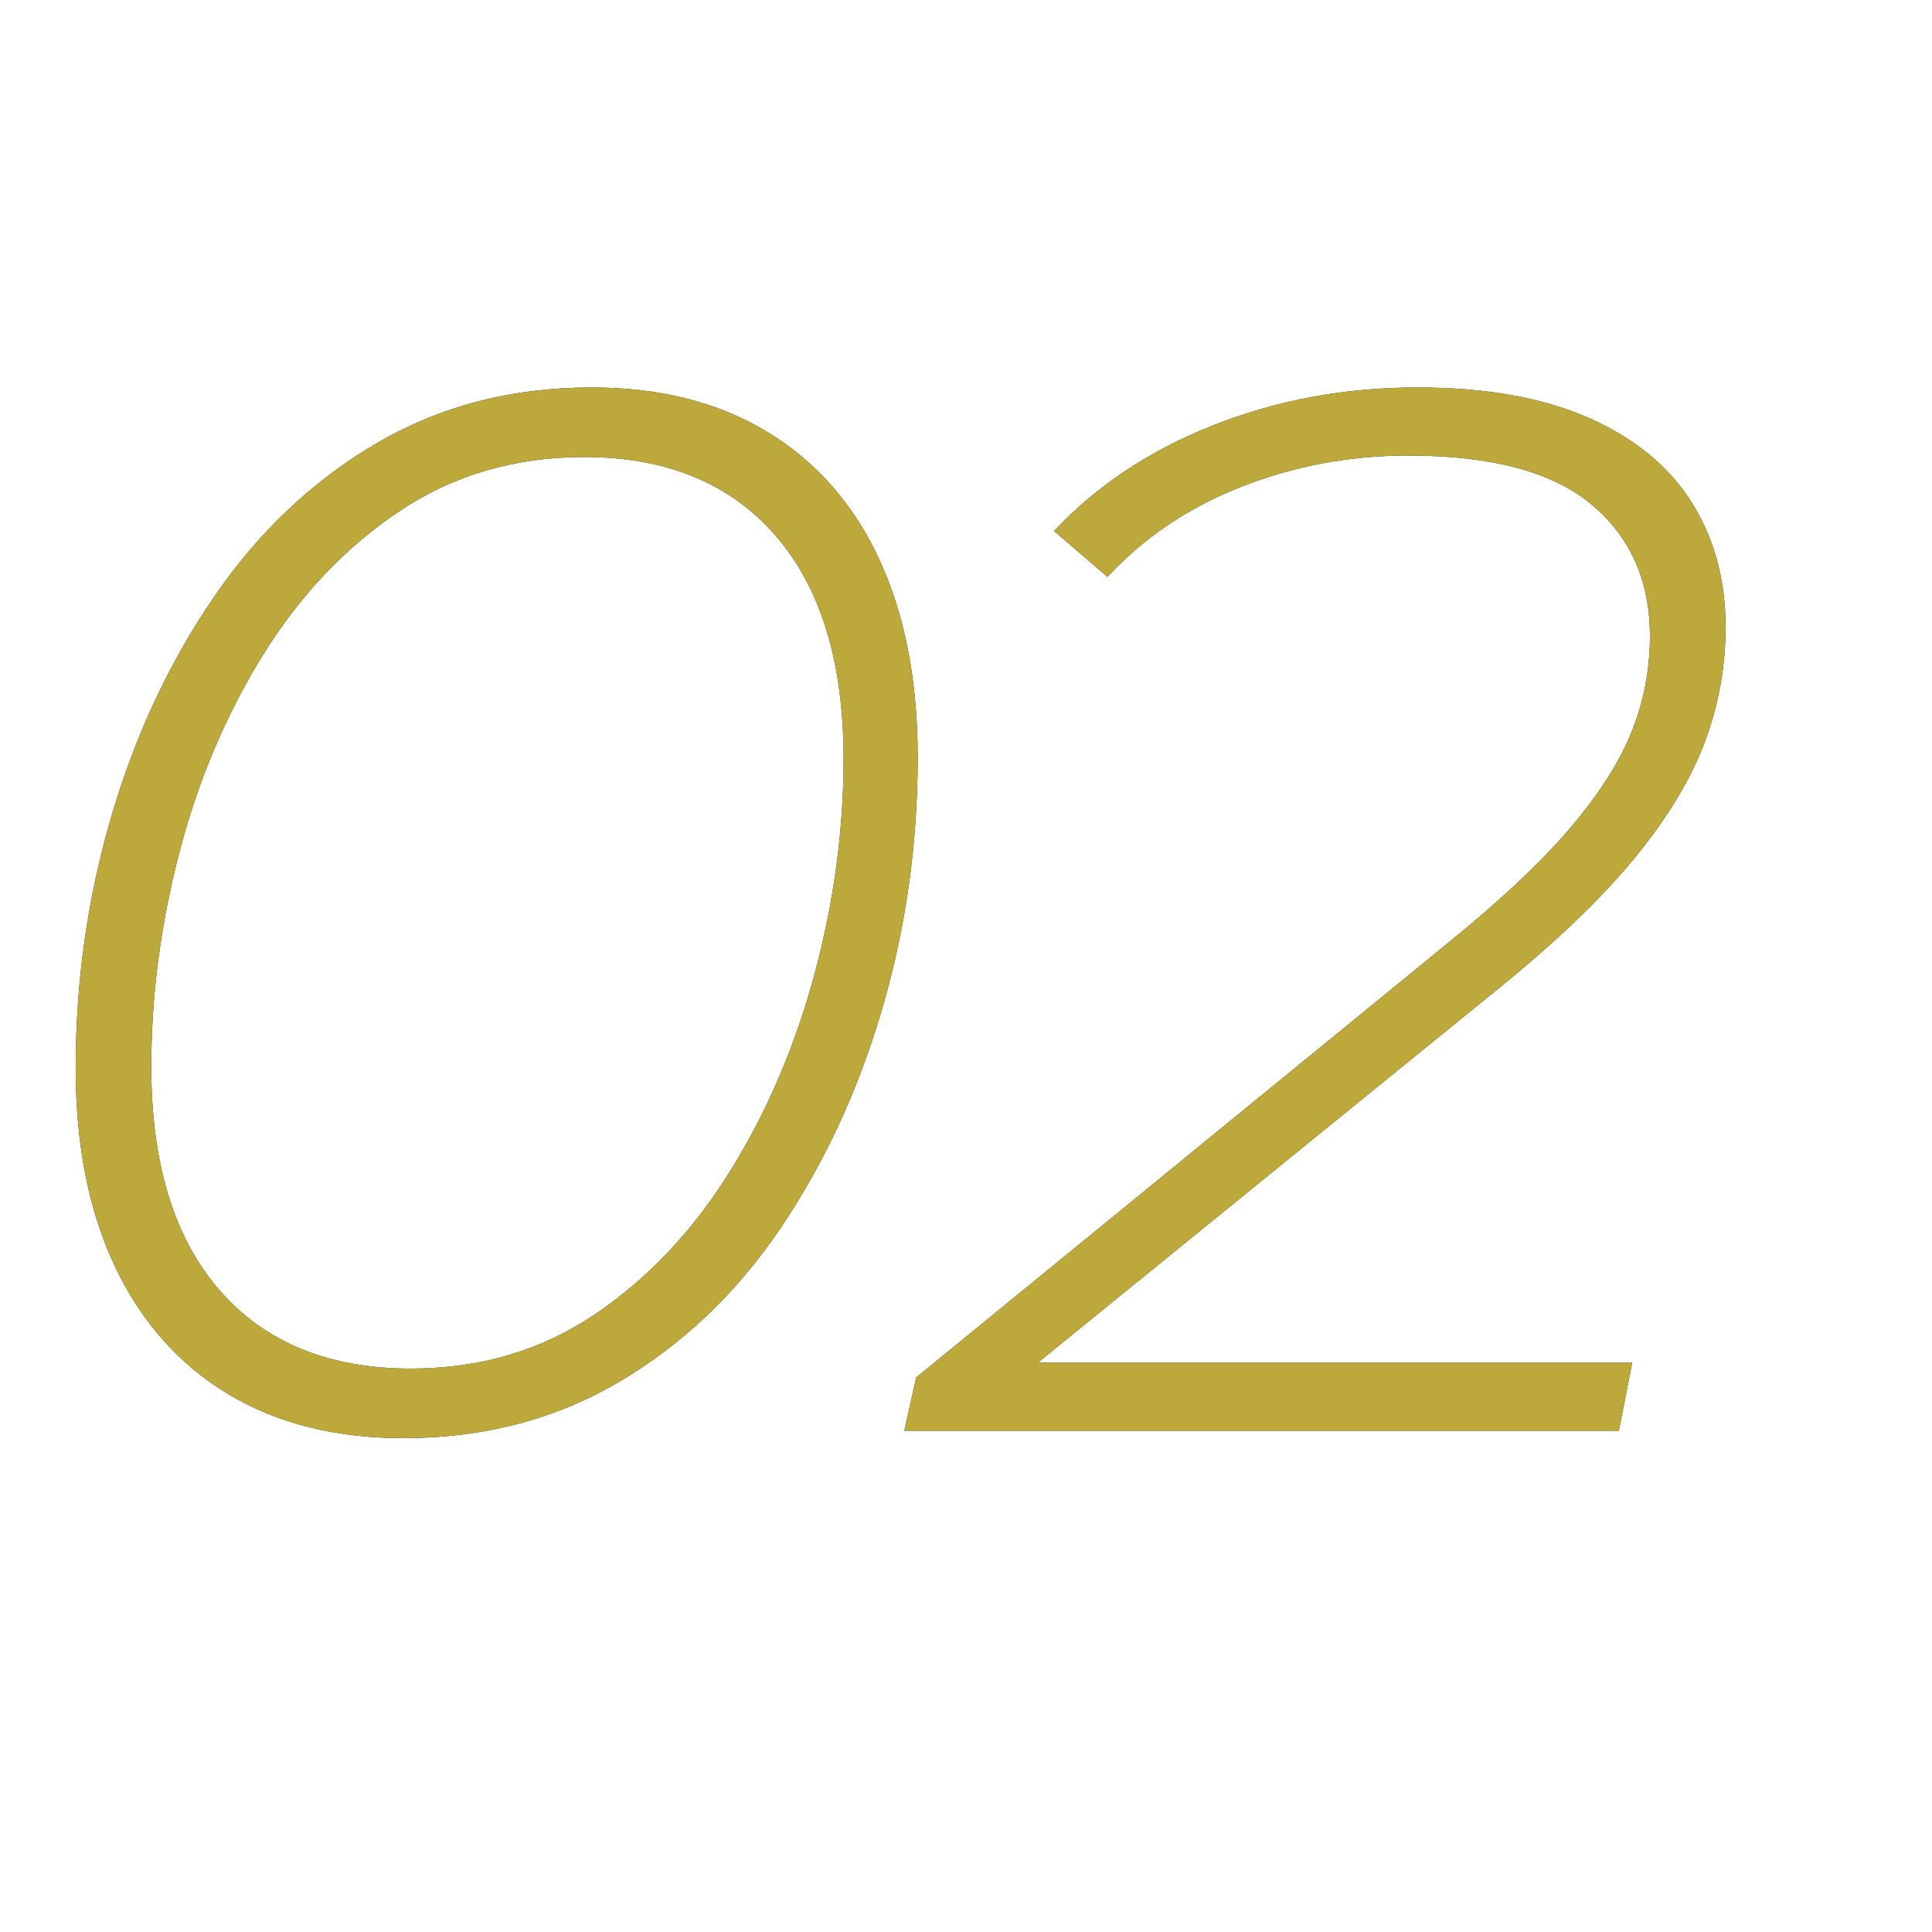
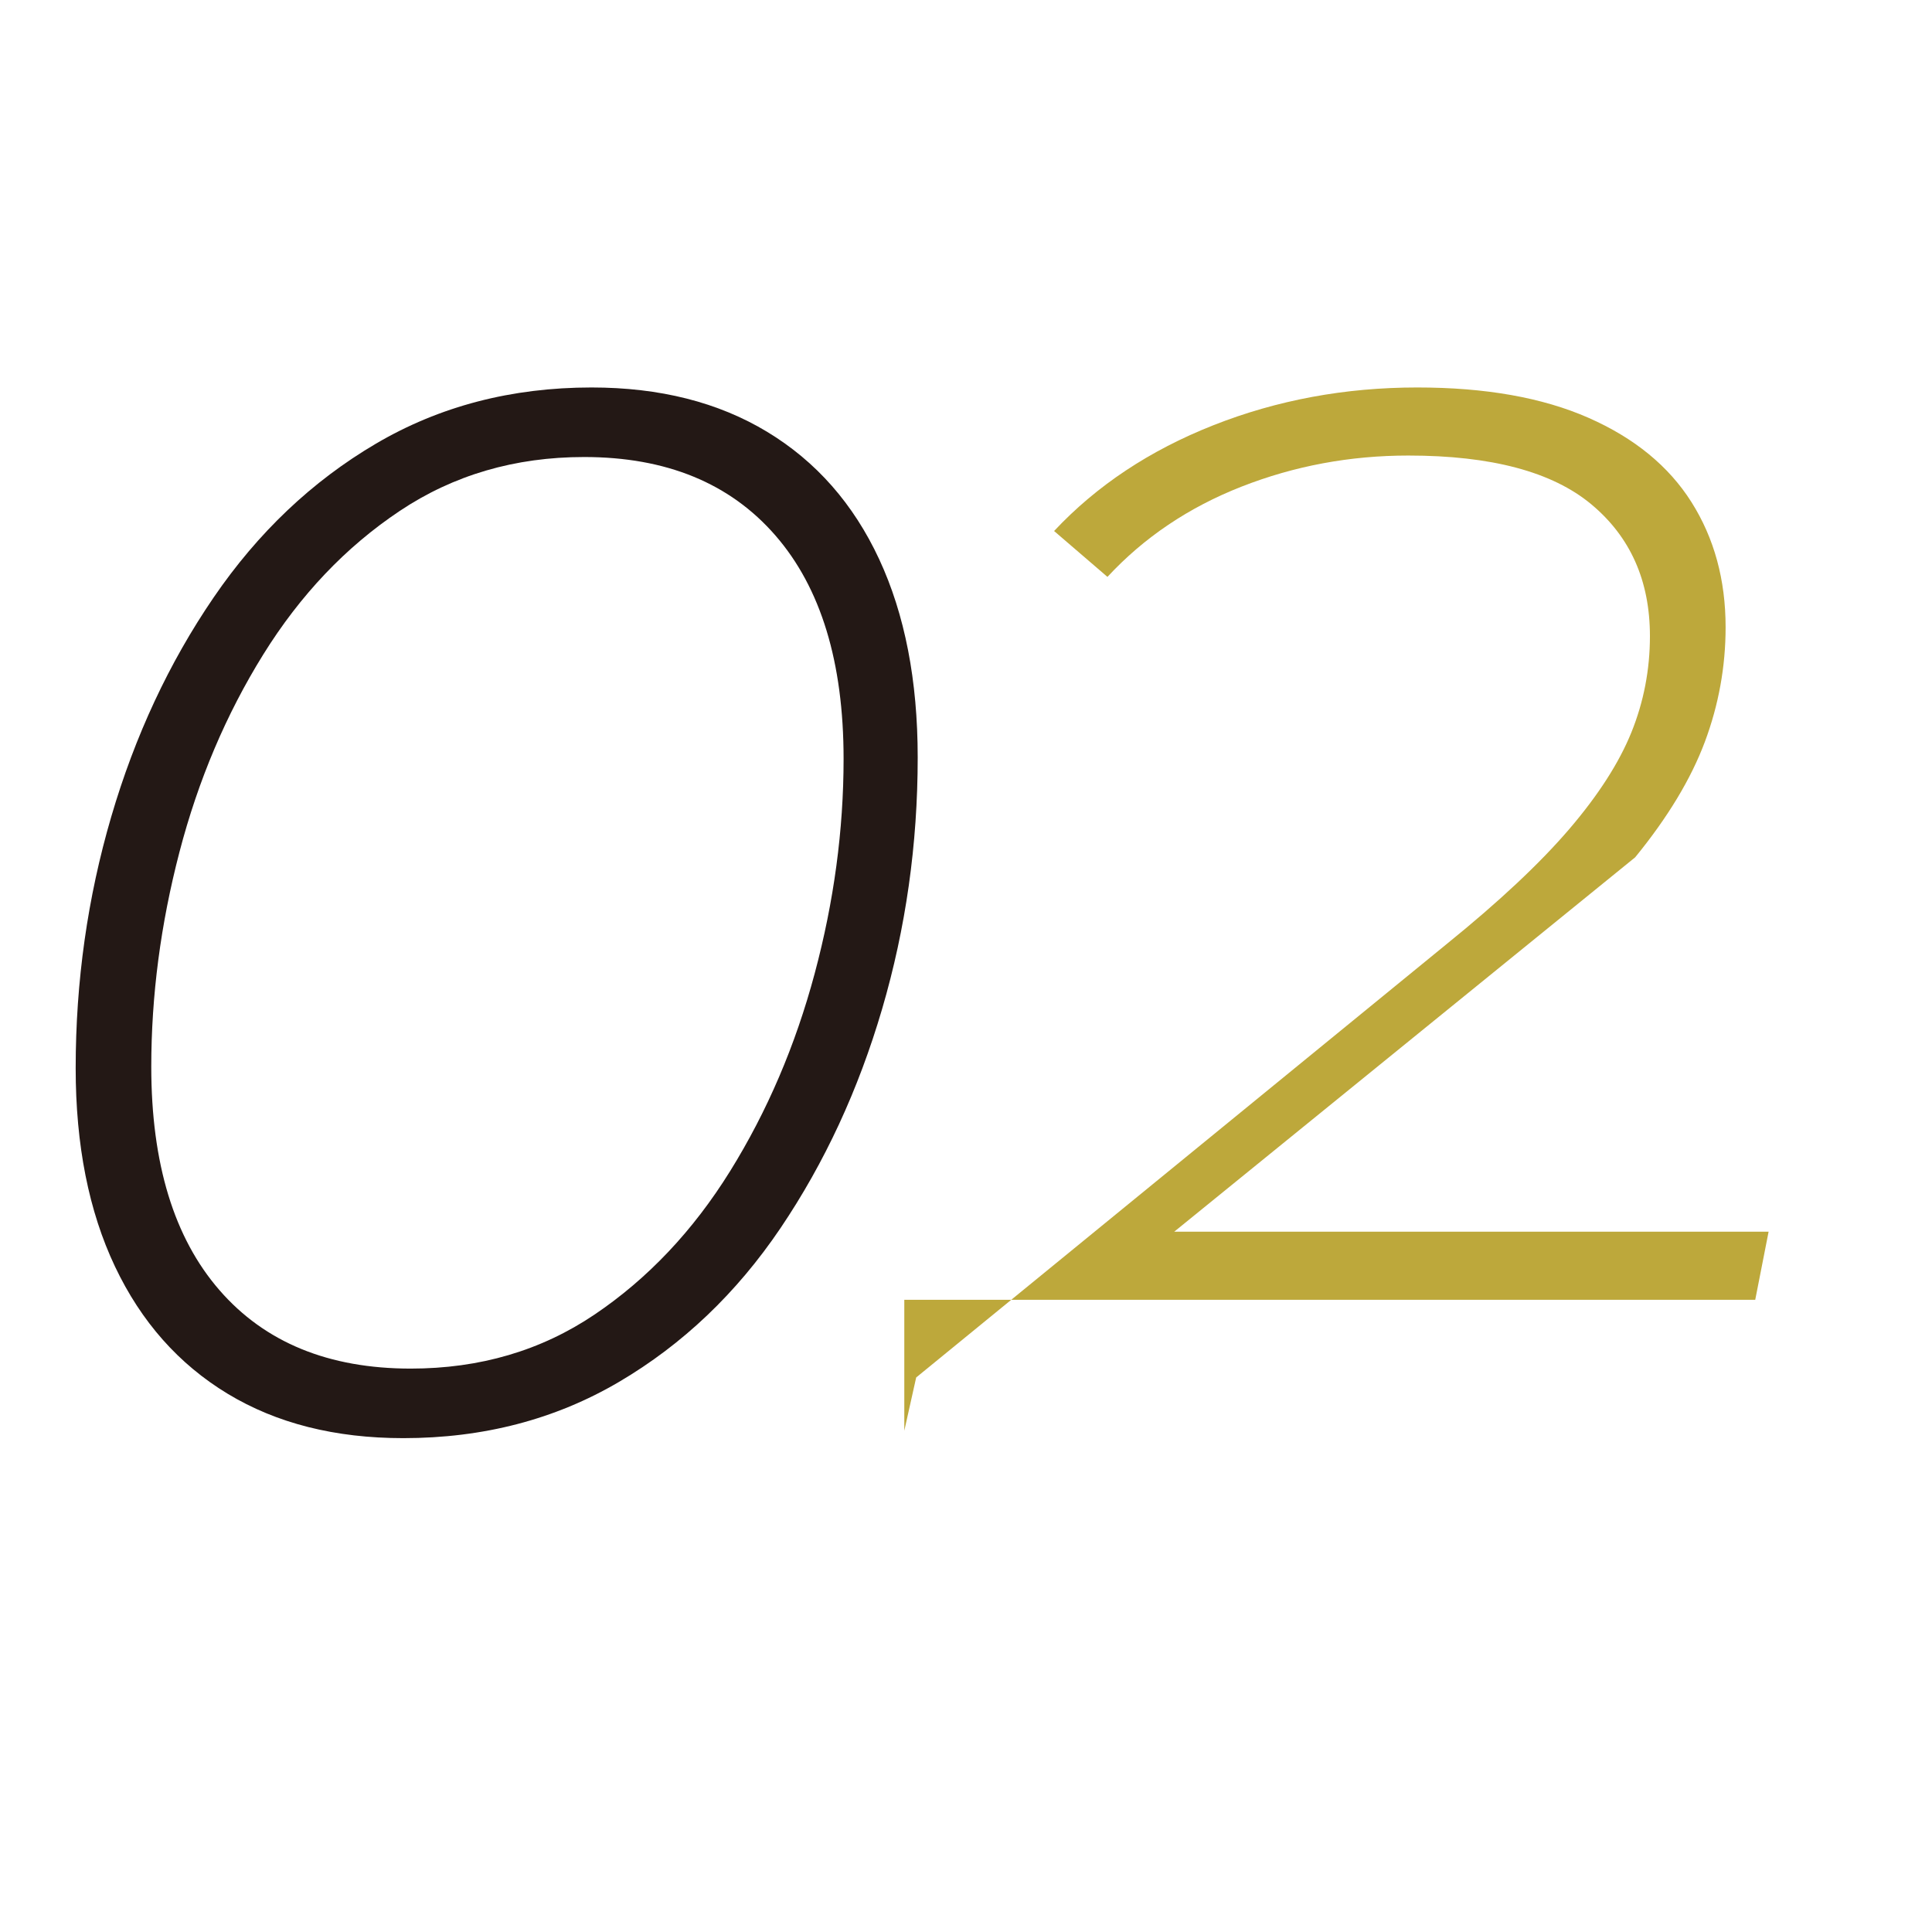
<svg xmlns="http://www.w3.org/2000/svg" viewBox="0 0 47 47">
  <defs>
    <style>.e{fill:none;}.f{fill:#bda83b;}.g{fill:#231815;}.h{clip-path:url(#d);}</style>
    <clipPath id="d">
      <rect width="47" height="47" style="fill:none;" />
    </clipPath>
  </defs>
  <g id="a" />
  <g id="b">
    <g id="c">
      <g style="clip-path:url(#d);">
        <g>
          <g>
            <path d="M9.811,34.986c-1.659,0-3.083-.36-4.273-1.08-1.19-.72-2.104-1.752-2.741-3.096-.637-1.344-.956-2.952-.956-4.824,0-2.112,.289-4.152,.866-6.12,.577-1.968,1.406-3.744,2.488-5.328s2.398-2.832,3.949-3.744c1.551-.912,3.3-1.368,5.247-1.368,1.659,0,3.083,.36,4.273,1.08,1.19,.72,2.097,1.752,2.723,3.096,.625,1.344,.938,2.952,.938,4.824,0,2.112-.289,4.152-.866,6.12-.577,1.968-1.401,3.744-2.47,5.328-1.07,1.584-2.38,2.832-3.931,3.744-1.551,.912-3.3,1.368-5.247,1.368Zm.18-1.692c1.683,0,3.173-.438,4.472-1.314,1.298-.875,2.398-2.04,3.3-3.492,.901-1.452,1.587-3.054,2.056-4.806,.469-1.751,.703-3.492,.703-5.22,0-2.352-.553-4.164-1.659-5.436-1.106-1.272-2.657-1.908-4.652-1.908-1.683,0-3.18,.438-4.49,1.314-1.311,.876-2.416,2.04-3.318,3.492s-1.581,3.054-2.038,4.806c-.457,1.752-.685,3.492-.685,5.22,0,2.352,.553,4.164,1.659,5.436,1.105,1.272,2.656,1.908,4.652,1.908Z" style="fill:#231815;" />
-             <path d="M21.999,34.806l.289-1.296,12.91-10.548c1.274-1.031,2.266-1.962,2.975-2.79,.709-.828,1.214-1.614,1.515-2.358,.3-.744,.45-1.524,.45-2.34,0-1.344-.475-2.412-1.424-3.204-.95-.792-2.434-1.188-4.453-1.188-1.419,0-2.771,.252-4.057,.756-1.286,.504-2.374,1.237-3.263,2.196l-1.298-1.116c1.034-1.104,2.326-1.962,3.877-2.574,1.551-.612,3.203-.918,4.958-.918,1.659,0,3.047,.246,4.165,.738,1.118,.492,1.953,1.176,2.506,2.052,.553,.876,.83,1.89,.83,3.042,0,.96-.169,1.89-.505,2.79-.337,.9-.901,1.836-1.695,2.808s-1.899,2.034-3.318,3.186l-12.189,9.9-.577-.792h16.012l-.325,1.656H21.999Z" style="fill:#231815;" />
          </g>
          <g>
-             <path d="M9.811,34.986c-1.659,0-3.083-.36-4.273-1.08-1.19-.72-2.104-1.752-2.741-3.096-.637-1.344-.956-2.952-.956-4.824,0-2.112,.289-4.152,.866-6.12,.577-1.968,1.406-3.744,2.488-5.328s2.398-2.832,3.949-3.744c1.551-.912,3.3-1.368,5.247-1.368,1.659,0,3.083,.36,4.273,1.08,1.19,.72,2.097,1.752,2.723,3.096,.625,1.344,.938,2.952,.938,4.824,0,2.112-.289,4.152-.866,6.12-.577,1.968-1.401,3.744-2.47,5.328-1.07,1.584-2.38,2.832-3.931,3.744-1.551,.912-3.3,1.368-5.247,1.368Zm.18-1.692c1.683,0,3.173-.438,4.472-1.314,1.298-.875,2.398-2.04,3.3-3.492,.901-1.452,1.587-3.054,2.056-4.806,.469-1.751,.703-3.492,.703-5.22,0-2.352-.553-4.164-1.659-5.436-1.106-1.272-2.657-1.908-4.652-1.908-1.683,0-3.18,.438-4.49,1.314-1.311,.876-2.416,2.04-3.318,3.492s-1.581,3.054-2.038,4.806c-.457,1.752-.685,3.492-.685,5.22,0,2.352,.553,4.164,1.659,5.436,1.105,1.272,2.656,1.908,4.652,1.908Z" style="fill:#bda83b;" />
-             <path d="M21.999,34.806l.289-1.296,12.91-10.548c1.274-1.031,2.266-1.962,2.975-2.79,.709-.828,1.214-1.614,1.515-2.358,.3-.744,.45-1.524,.45-2.34,0-1.344-.475-2.412-1.424-3.204-.95-.792-2.434-1.188-4.453-1.188-1.419,0-2.771,.252-4.057,.756-1.286,.504-2.374,1.237-3.263,2.196l-1.298-1.116c1.034-1.104,2.326-1.962,3.877-2.574,1.551-.612,3.203-.918,4.958-.918,1.659,0,3.047,.246,4.165,.738,1.118,.492,1.953,1.176,2.506,2.052,.553,.876,.83,1.89,.83,3.042,0,.96-.169,1.89-.505,2.79-.337,.9-.901,1.836-1.695,2.808s-1.899,2.034-3.318,3.186l-12.189,9.9-.577-.792h16.012l-.325,1.656H21.999Z" style="fill:#bda83b;" />
+             <path d="M21.999,34.806l.289-1.296,12.91-10.548c1.274-1.031,2.266-1.962,2.975-2.79,.709-.828,1.214-1.614,1.515-2.358,.3-.744,.45-1.524,.45-2.34,0-1.344-.475-2.412-1.424-3.204-.95-.792-2.434-1.188-4.453-1.188-1.419,0-2.771,.252-4.057,.756-1.286,.504-2.374,1.237-3.263,2.196l-1.298-1.116c1.034-1.104,2.326-1.962,3.877-2.574,1.551-.612,3.203-.918,4.958-.918,1.659,0,3.047,.246,4.165,.738,1.118,.492,1.953,1.176,2.506,2.052,.553,.876,.83,1.89,.83,3.042,0,.96-.169,1.89-.505,2.79-.337,.9-.901,1.836-1.695,2.808l-12.189,9.9-.577-.792h16.012l-.325,1.656H21.999Z" style="fill:#bda83b;" />
          </g>
        </g>
      </g>
    </g>
  </g>
</svg>